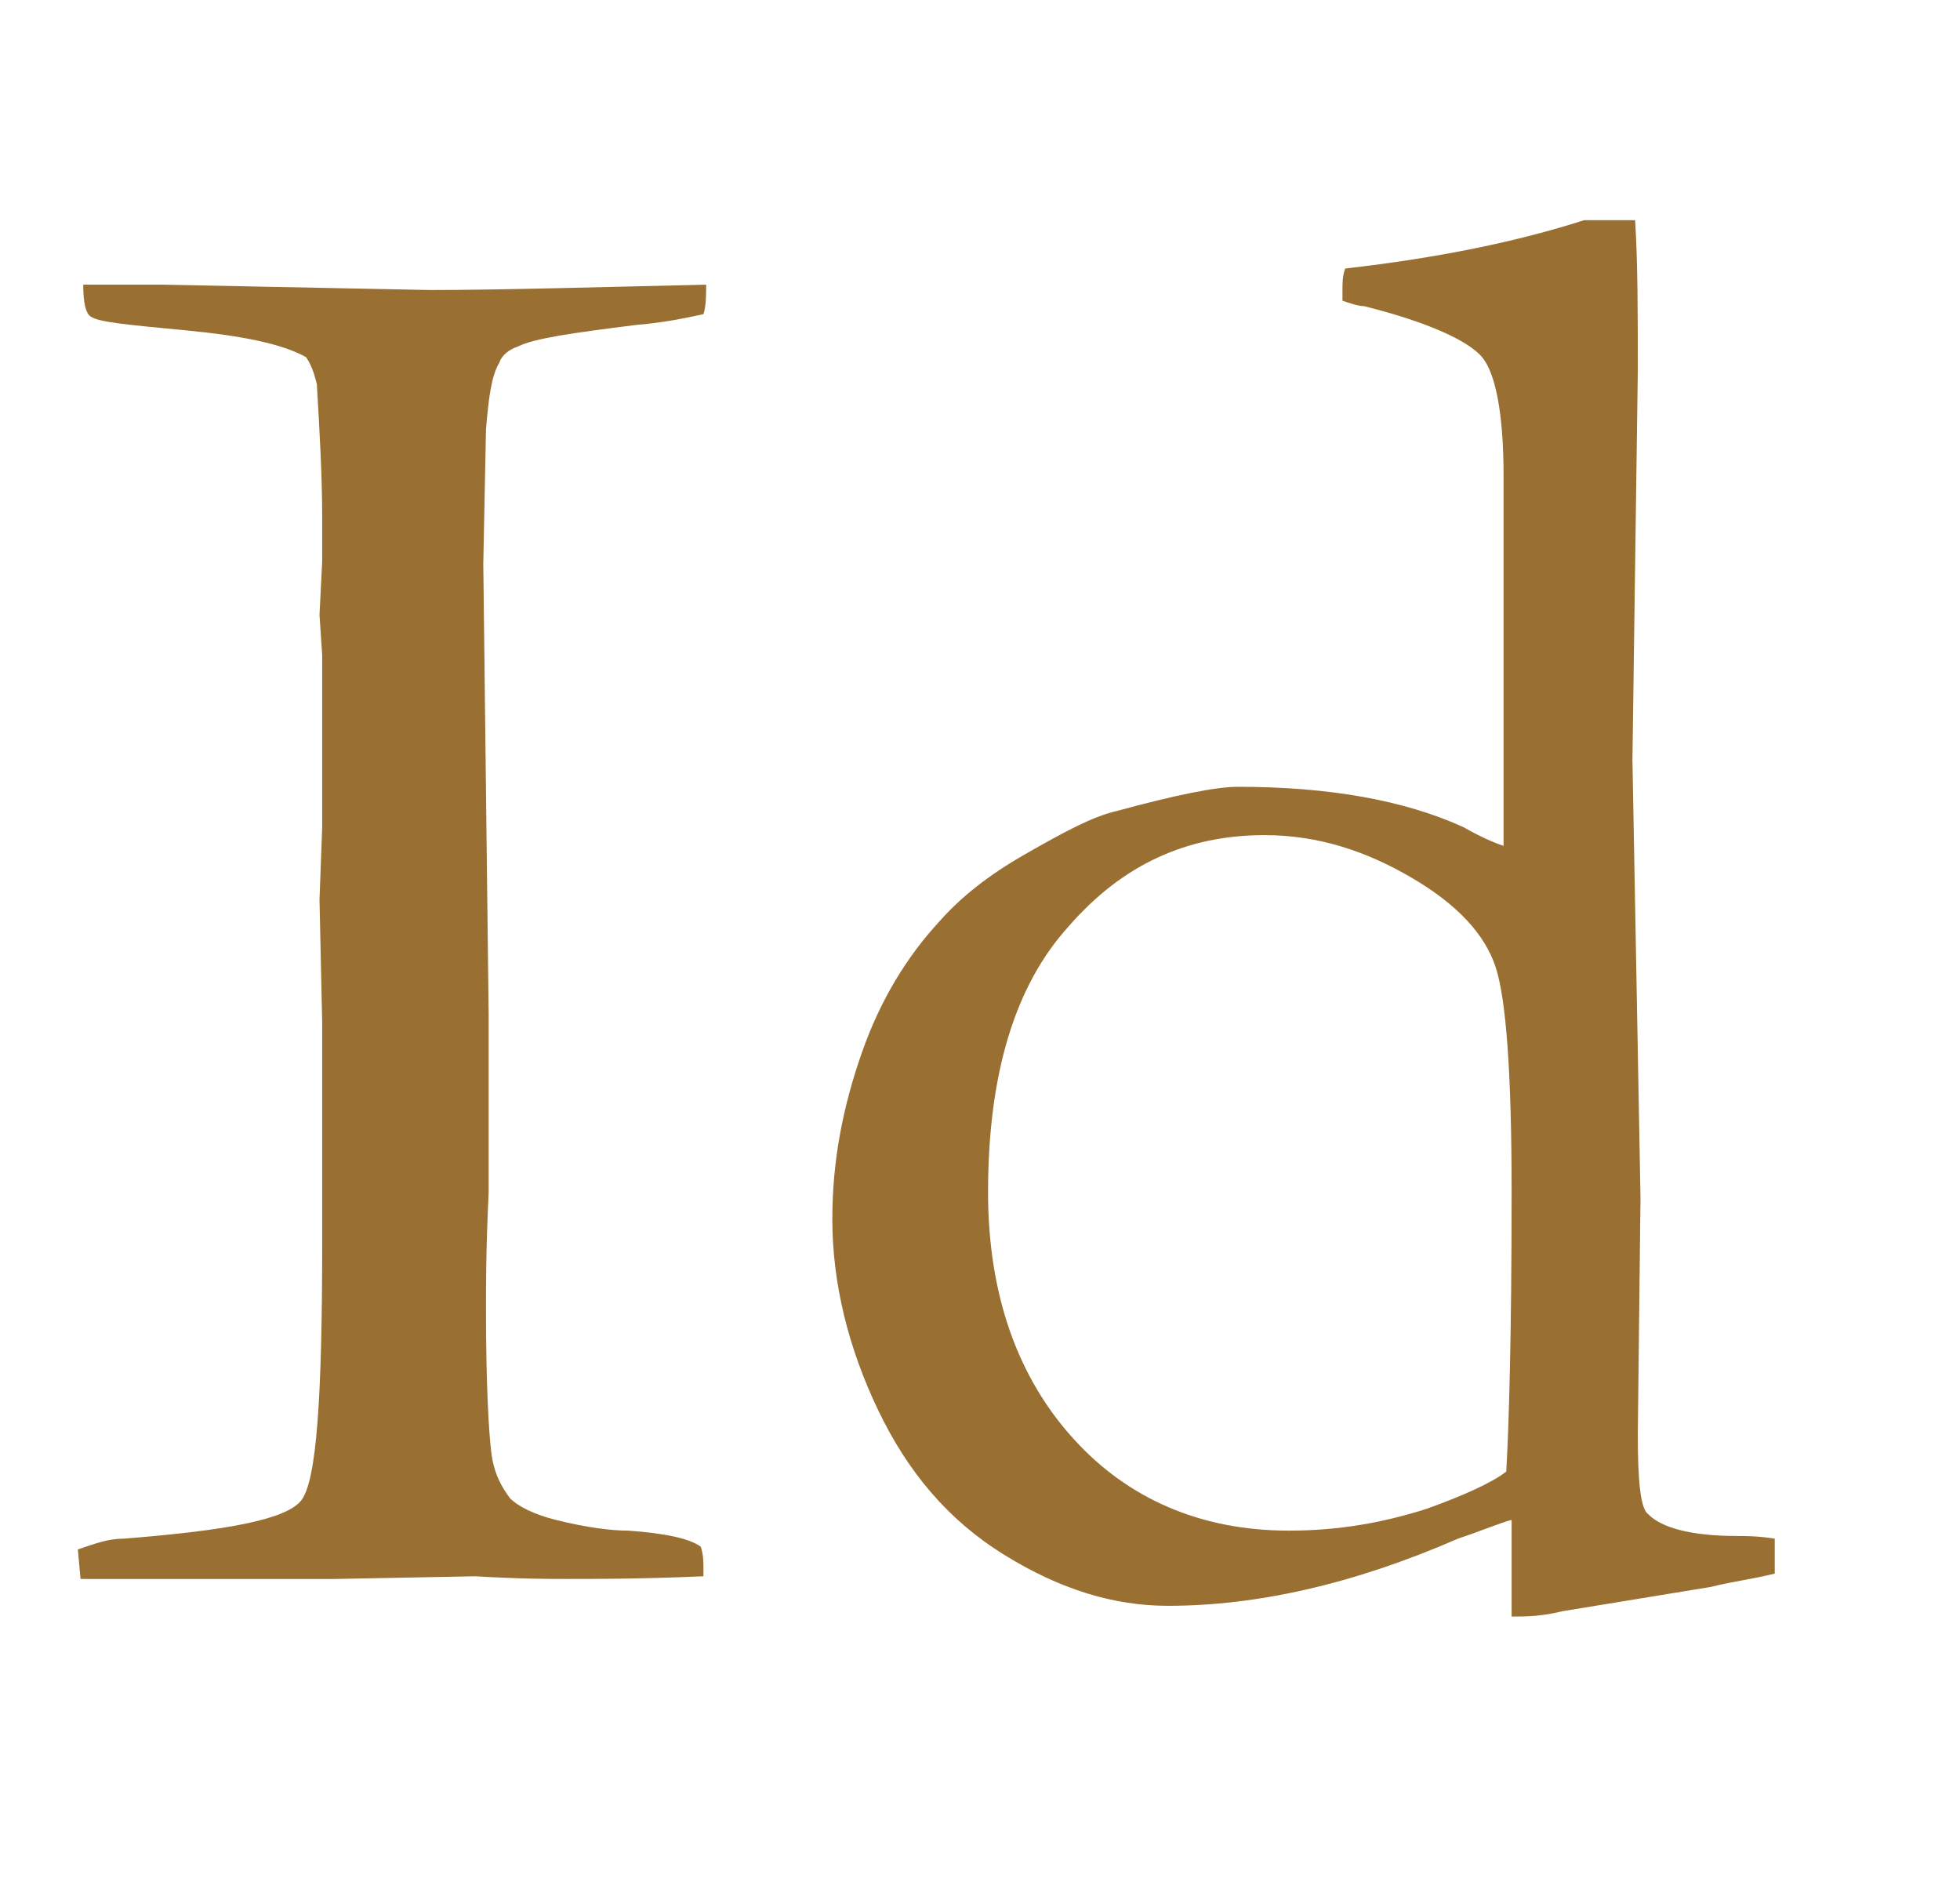
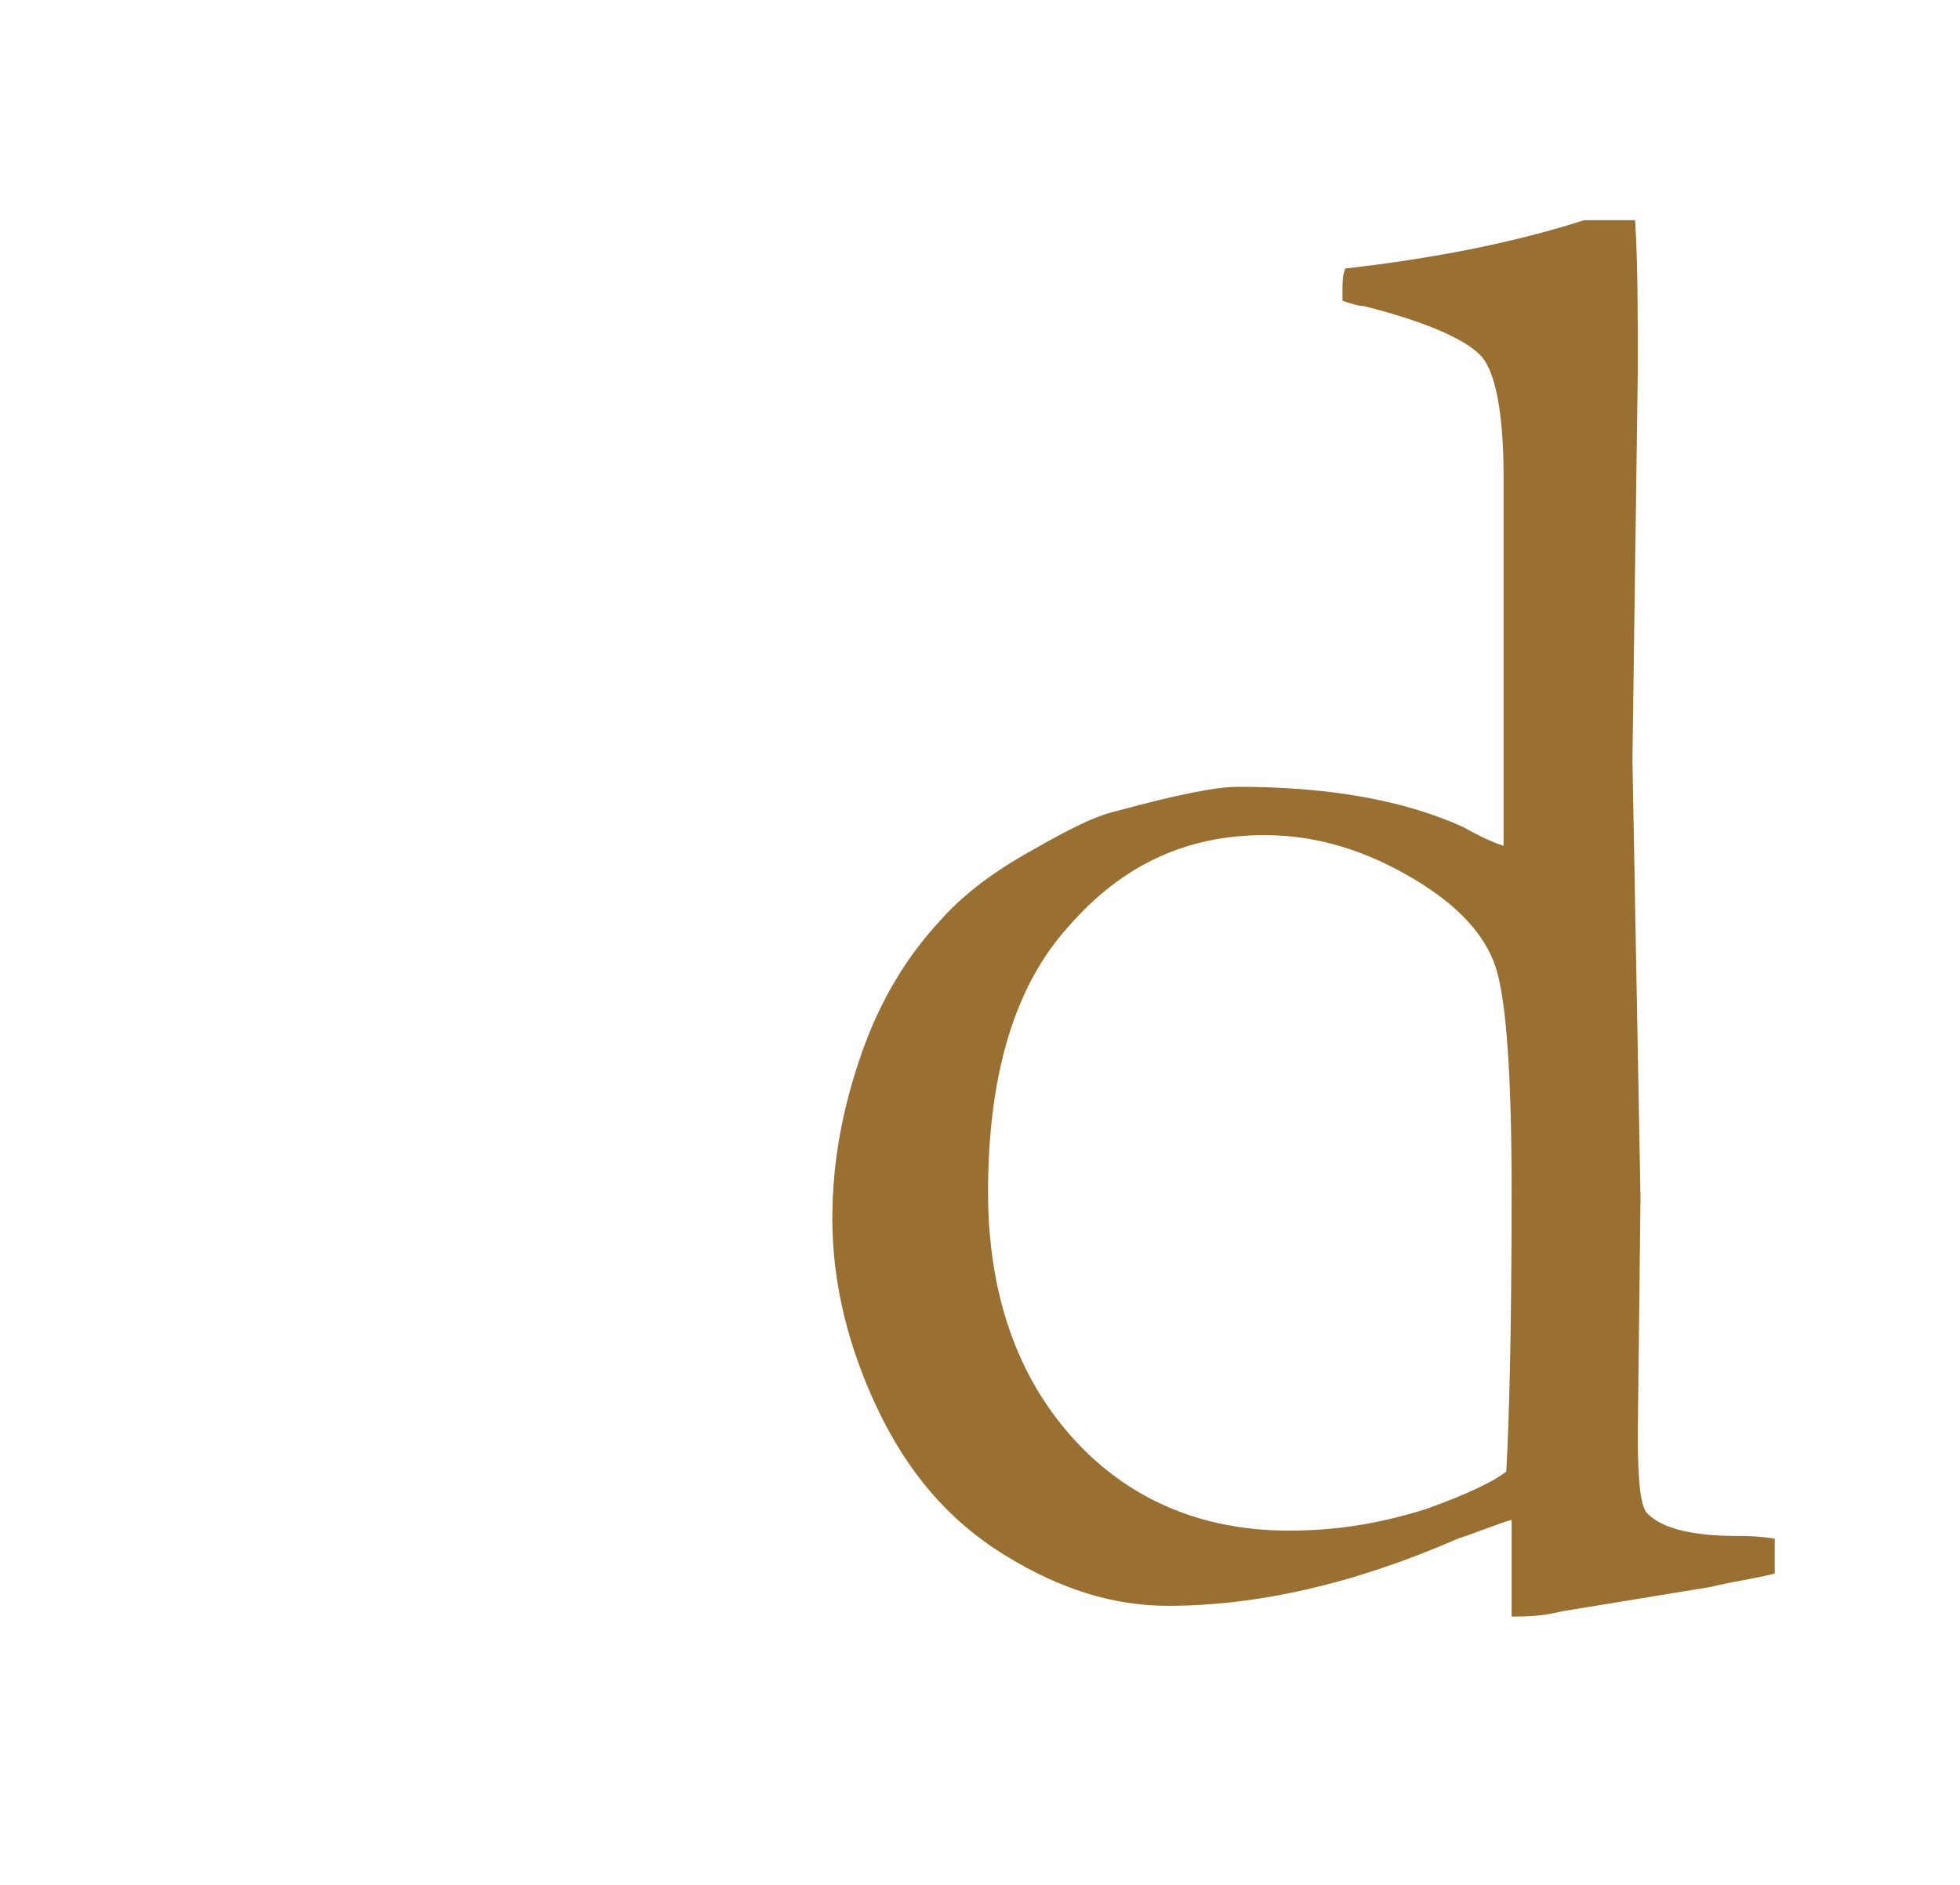
<svg xmlns="http://www.w3.org/2000/svg" version="1.1" id="Livello_1" x="0px" y="0px" viewBox="0 0 73 70.2" style="enable-background:new 0 0 73 70.2;" xml:space="preserve">
  <style type="text/css">
	.st0{fill:#996F32;}
</style>
  <g>
-     <path class="st0" d="M2.9,57.7c0.6-0.2,1.1-0.4,1.7-0.4c3.8-0.3,6-0.7,6.6-1.4c0.6-0.7,0.8-3.9,0.8-9.7l0-4v-4.1l-0.1-4.6l0.1-2.7   l0-2.9v-3.5l-0.1-1.5l0.1-2c0-0.5,0-1,0-1.6c0-1.6-0.1-3.3-0.2-5c-0.1-0.4-0.2-0.7-0.4-1c-0.9-0.5-2.4-0.8-4.5-1   c-2.1-0.2-3.2-0.3-3.5-0.5c-0.2-0.1-0.3-0.5-0.3-1.2H6l10,0.2c2.6,0,6-0.1,10.3-0.2c0,0.4,0,0.8-0.1,1.1c-0.5,0.1-1.3,0.3-2.5,0.4   c-2.4,0.3-3.8,0.5-4.4,0.8c-0.3,0.1-0.6,0.3-0.7,0.6c-0.3,0.5-0.4,1.3-0.5,2.5L18,21l0.2,16.8v6.6c-0.1,2.1-0.1,3.5-0.1,4.3   c0,2.8,0.1,4.6,0.2,5.4c0.1,0.8,0.4,1.3,0.7,1.7c0.3,0.3,0.9,0.6,1.7,0.8c1.2,0.3,2.1,0.4,2.7,0.4c1.4,0.1,2.3,0.3,2.7,0.6   c0.1,0.3,0.1,0.6,0.1,0.8v0.3c-2.3,0.1-4,0.1-5.1,0.1c-0.6,0-1.7,0-3.4-0.1l-5.2,0.1l-8.9,0H3L2.9,57.7z" />
    <path class="st0" d="M56.1,54.8c0.1-1.7,0.2-5.1,0.2-10.4c0-4.4-0.2-7.2-0.6-8.4c-0.4-1.2-1.4-2.3-3.1-3.3c-1.7-1-3.5-1.6-5.5-1.6   c-2.9,0-5.3,1.1-7.3,3.4c-2,2.2-3,5.5-3,9.9c0,3.8,1.1,6.9,3.2,9.2C42,55.8,44.7,57,48,57c1.9,0,3.5-0.3,5.1-0.8   C54.5,55.7,55.6,55.2,56.1,54.8 M56,31.5l0-1.1l0-4.4l0-8.3c0-2.3-0.3-3.8-0.8-4.4c-0.5-0.6-2-1.3-4.4-1.9c-0.2,0-0.5-0.1-0.8-0.2   v-0.4c0-0.3,0-0.5,0.1-0.8C53.6,9.6,56.5,9,59,8.2l1.9,0C61,9.8,61,11.7,61,13.8l-0.2,14.5l0.3,16.3L61,53.4c0,1.8,0.1,2.8,0.4,3   c0.5,0.5,1.6,0.8,3.3,0.8c0.3,0,0.8,0,1.4,0.1v0.7c0,0.2,0,0.4,0,0.6c-0.8,0.2-1.6,0.3-2.4,0.5L58.2,60c-0.8,0.2-1.4,0.2-1.9,0.2   v-3.6c-0.4,0.1-1.1,0.4-2,0.7c-3.9,1.7-7.5,2.5-10.8,2.5c-2,0-4-0.6-6.1-1.9c-2.1-1.3-3.6-3.1-4.7-5.4c-1.1-2.3-1.7-4.7-1.7-7.1   c0-2.2,0.4-4.2,1.1-6.2c0.7-2,1.7-3.6,2.9-4.9c0.8-0.9,1.8-1.7,3.2-2.5c1.4-0.8,2.5-1.4,3.4-1.6c2.2-0.6,3.7-0.9,4.5-0.9   c3.4,0,6.2,0.5,8.4,1.5C55.2,31.2,55.7,31.4,56,31.5z" />
  </g>
</svg>